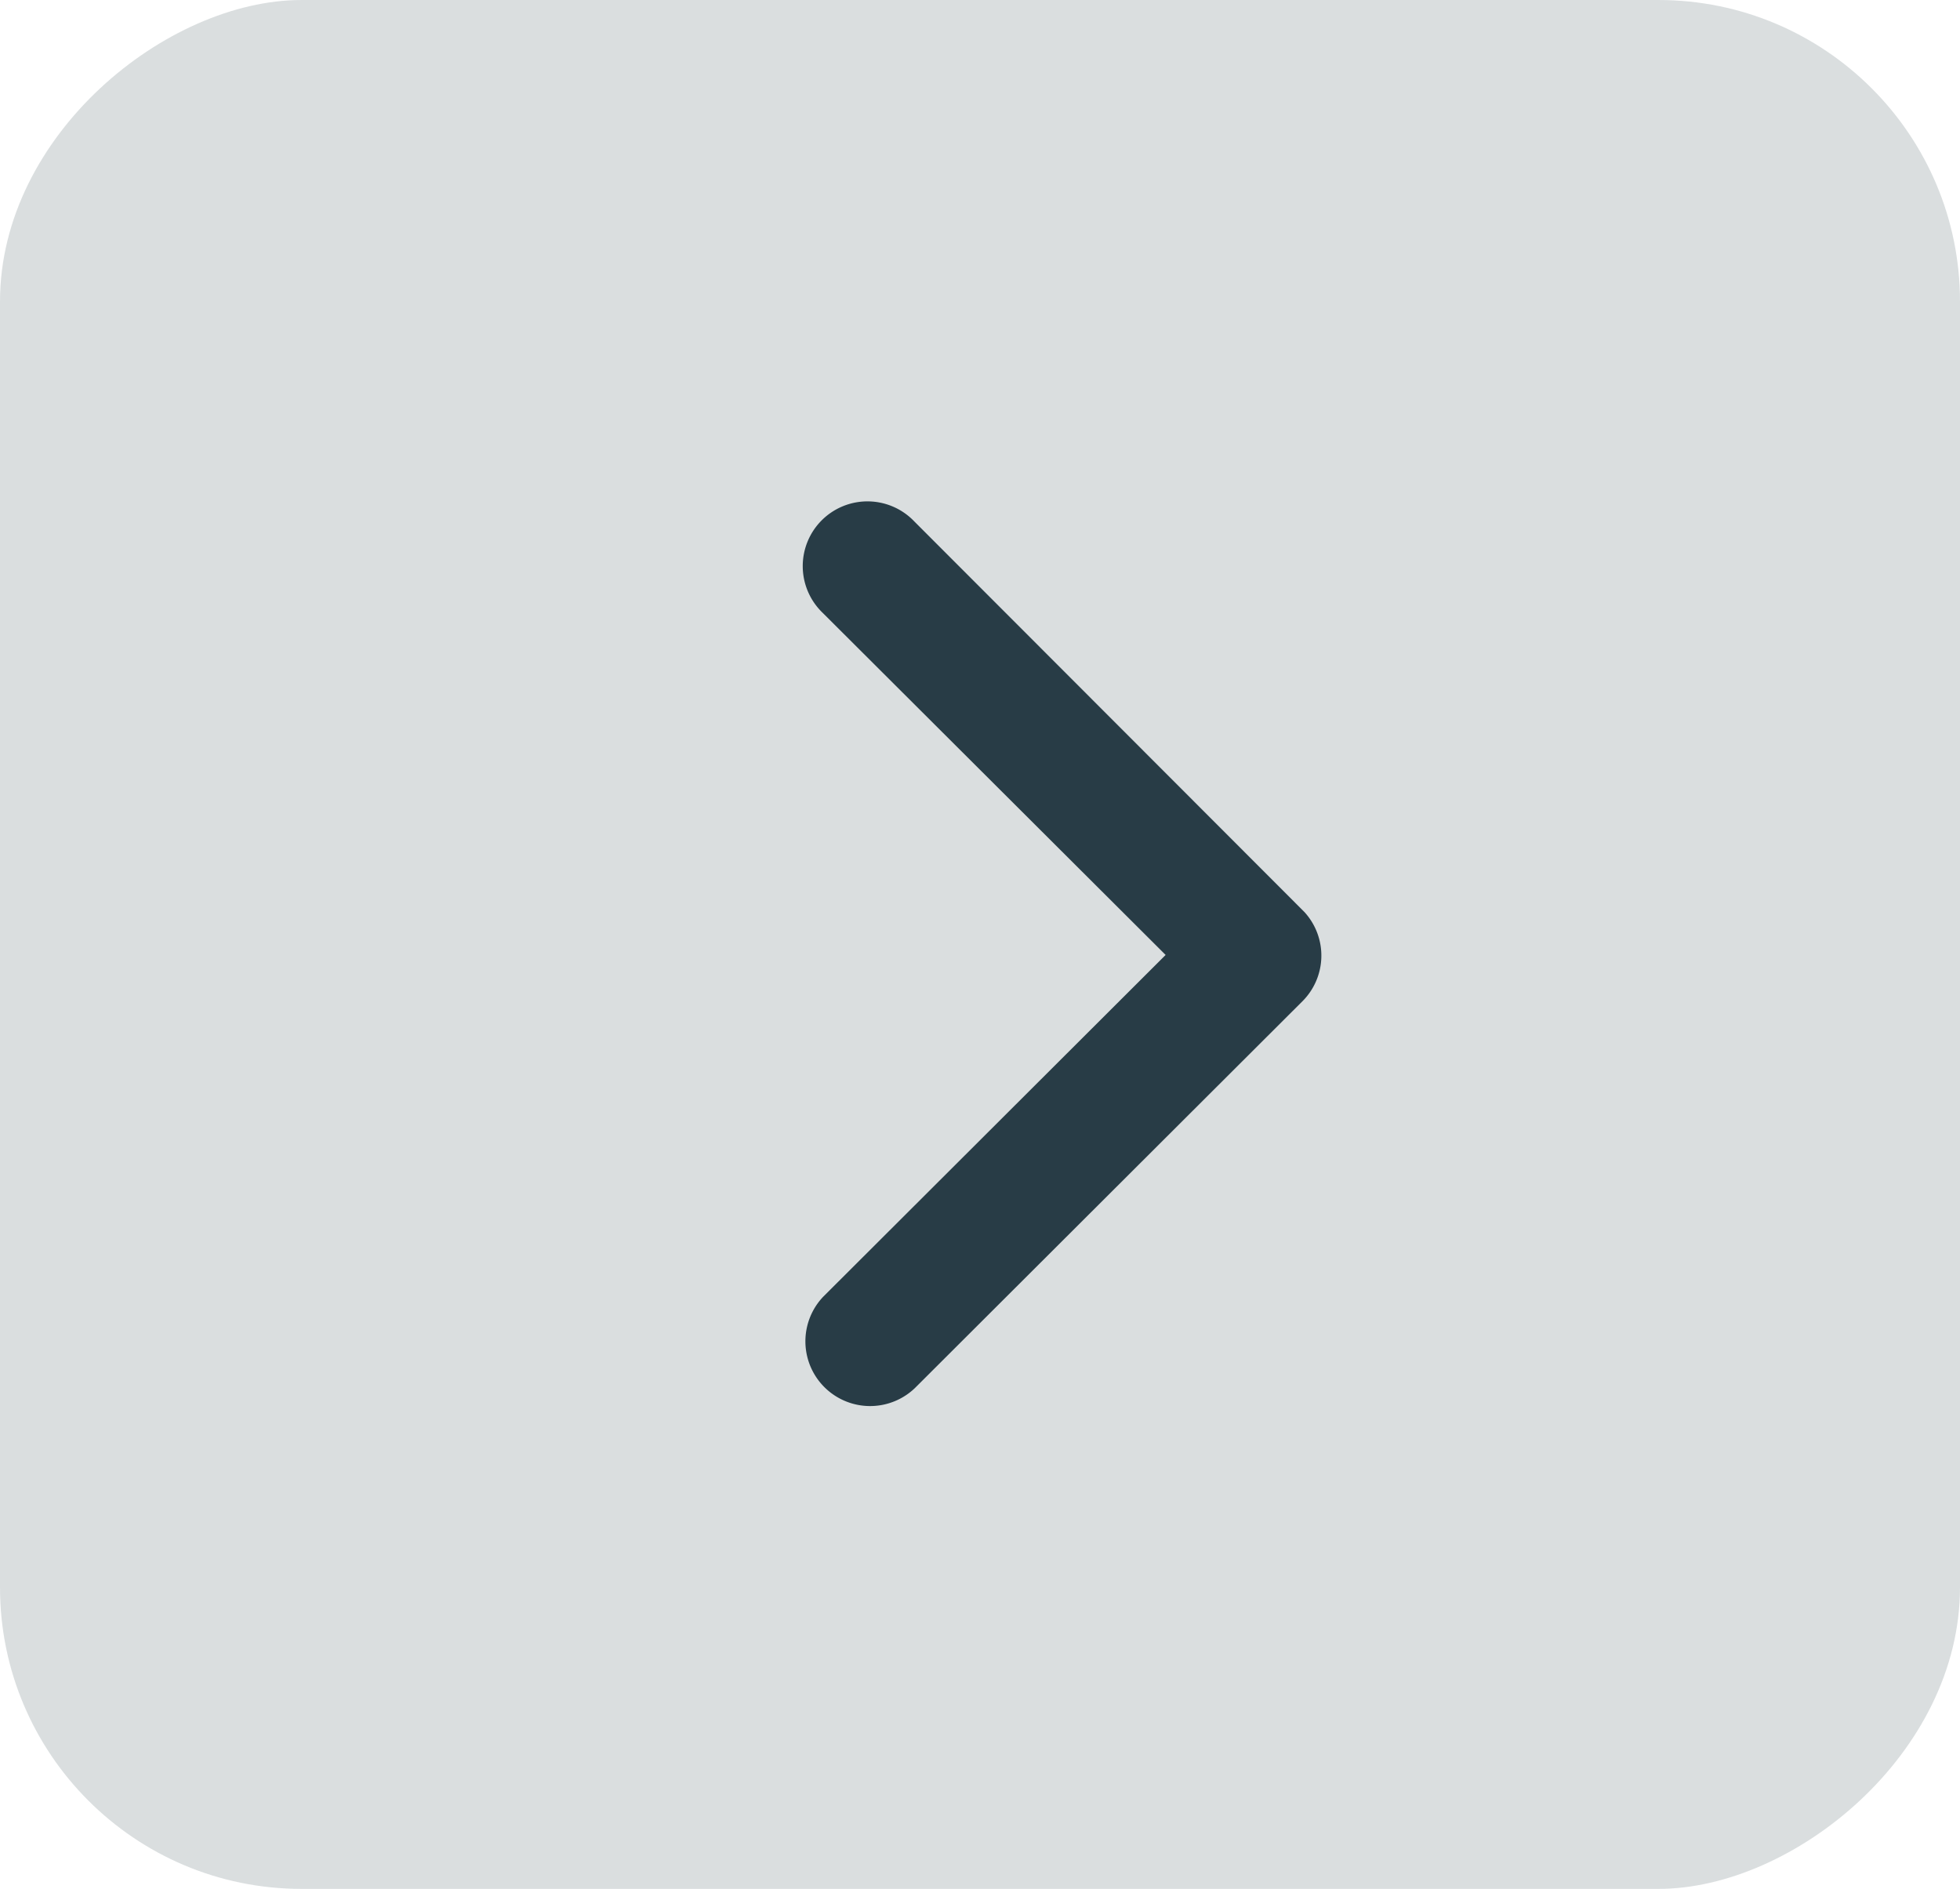
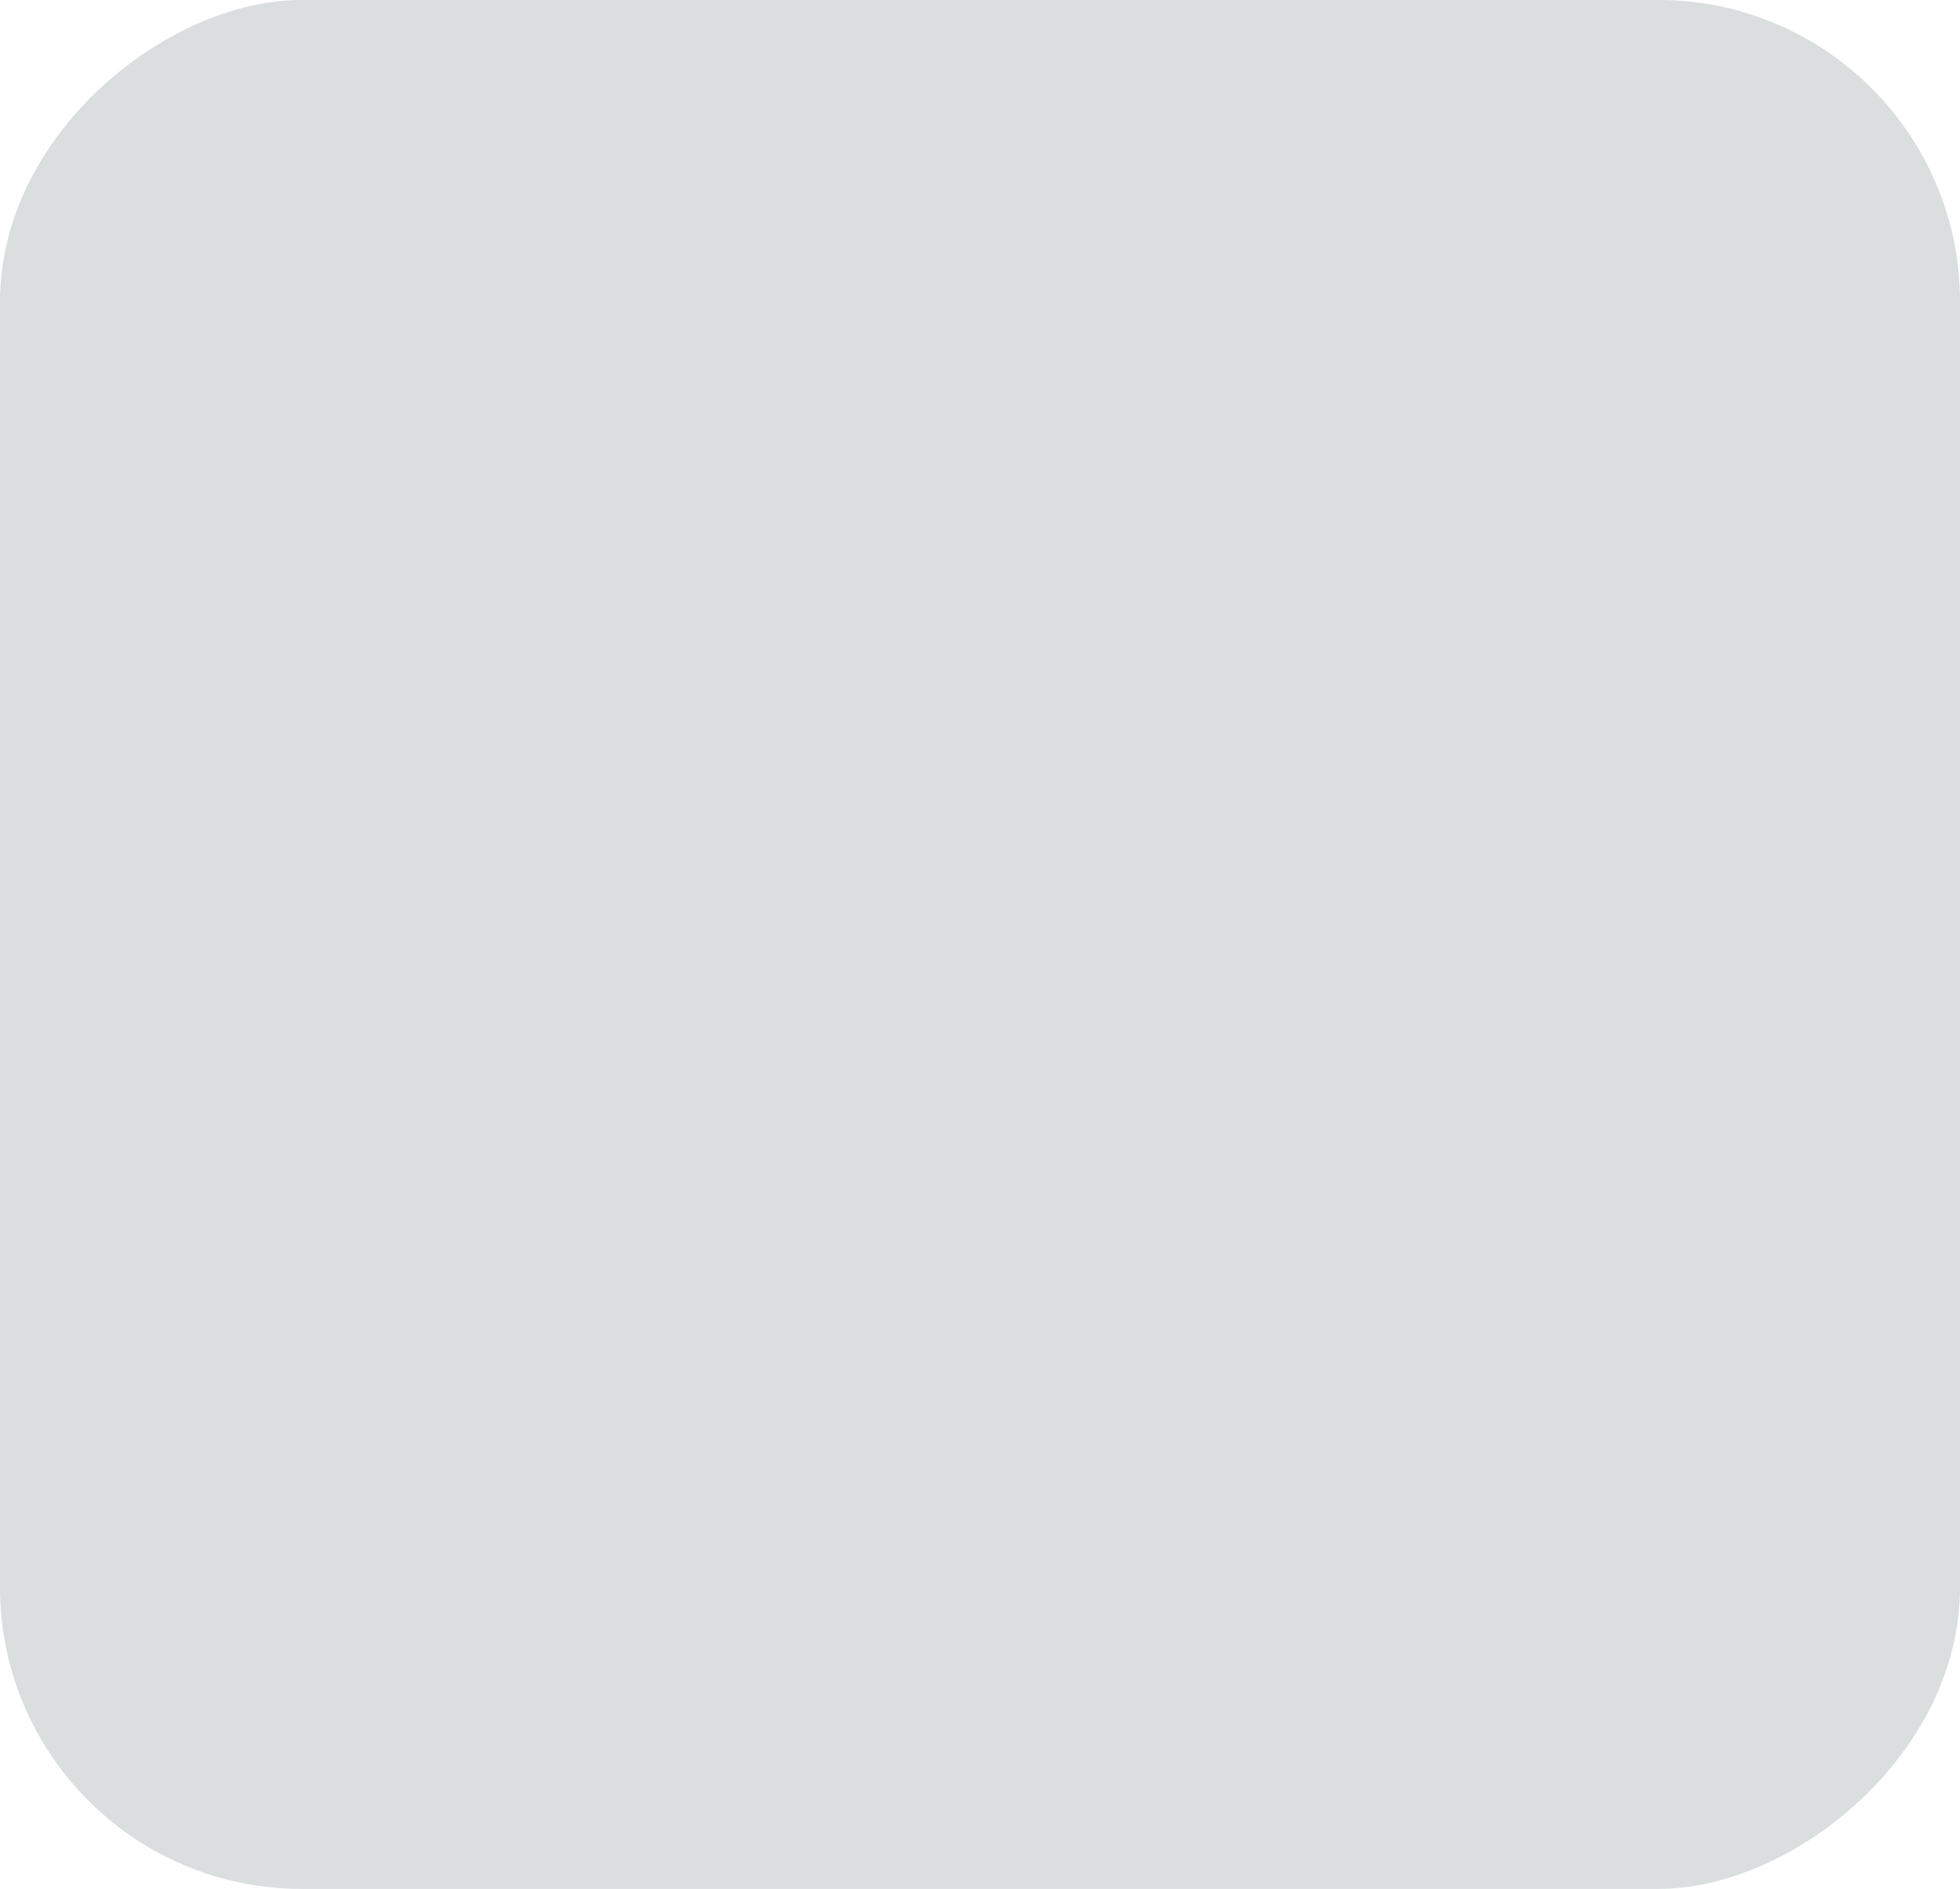
<svg xmlns="http://www.w3.org/2000/svg" width="19.502" height="18.791" viewBox="0 0 19.502 18.791">
  <g id="Group_750" data-name="Group 750" transform="translate(4.799 14.559) rotate(-90)">
    <rect id="Rectangle_174" data-name="Rectangle 174" width="18.791" height="19.502" rx="3" transform="translate(-4.232 -4.799)" fill="#283c46" opacity="0.17" />
-     <path id="Icon_ionic-ios-arrow-back" data-name="Icon ionic-ios-arrow-back" d="M12.8,10.7l3.407-3.4a.644.644,0,0,0-.912-.909L11.438,10.24a.642.642,0,0,0-.019.887L15.3,15.012a.644.644,0,1,0,.912-.909Z" transform="translate(-5.641 19.599) rotate(-90)" fill="#283c46" />
  </g>
</svg>